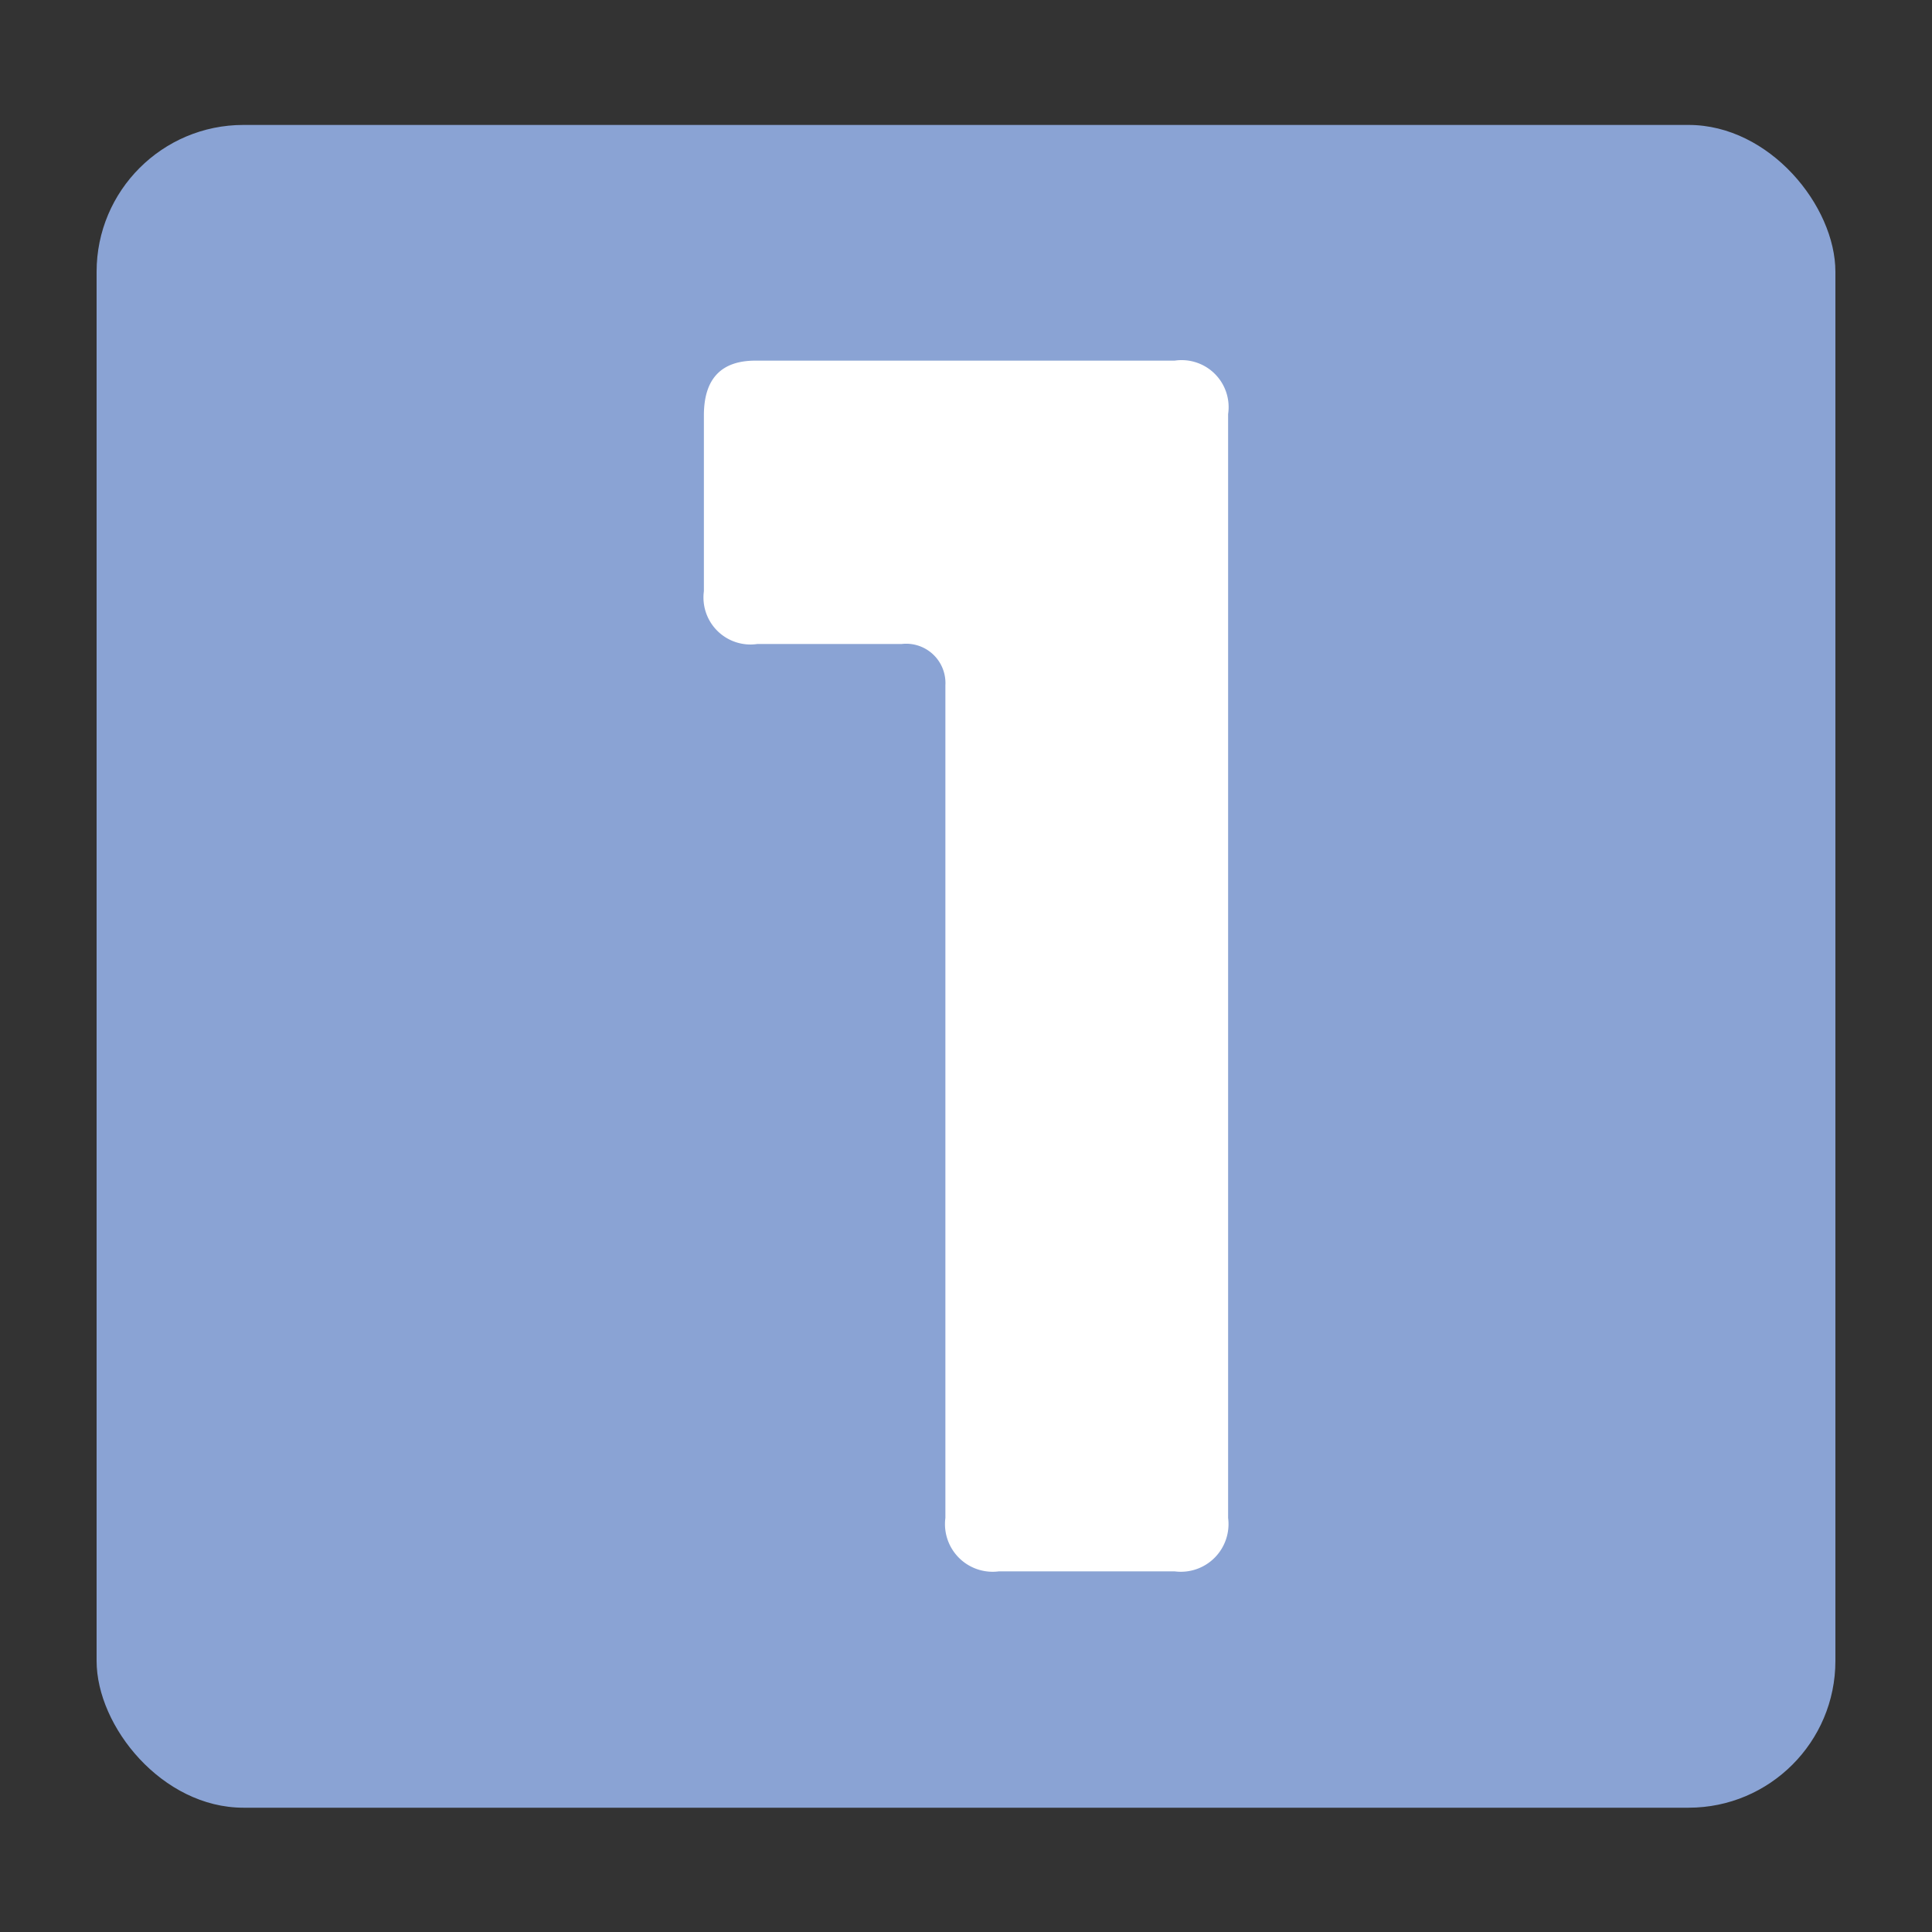
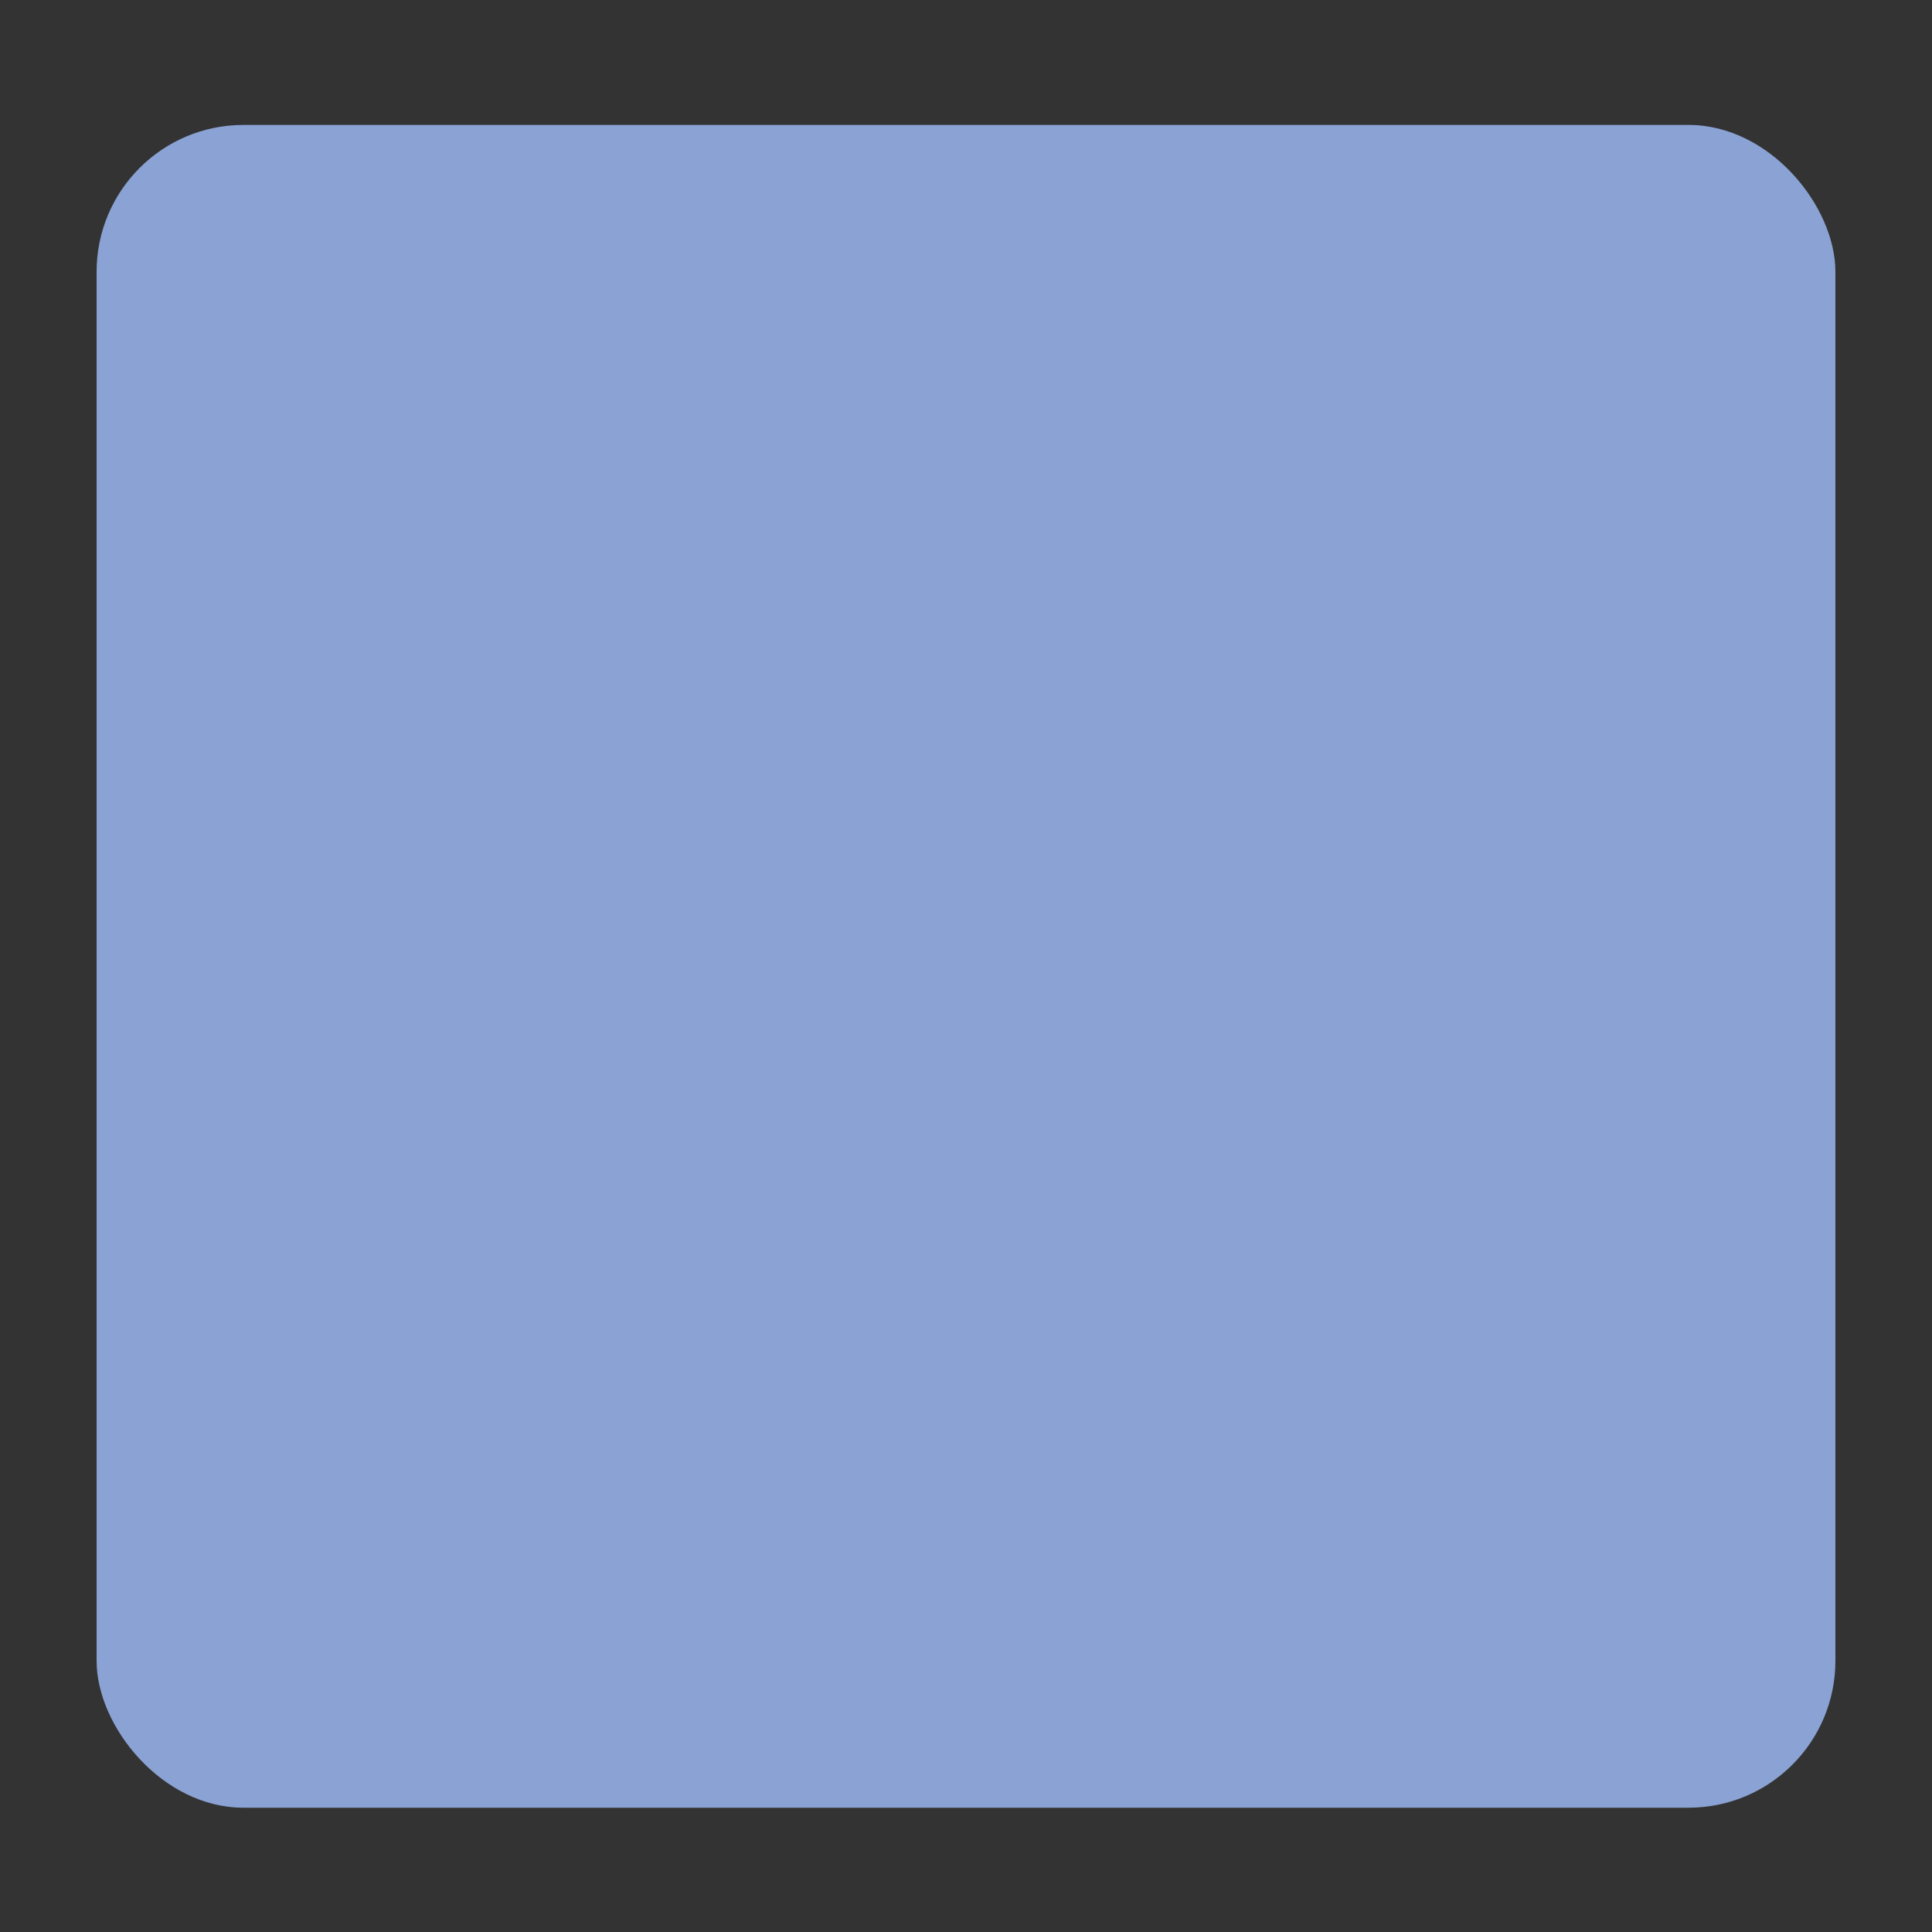
<svg xmlns="http://www.w3.org/2000/svg" id="圖層_1" data-name="圖層 1" viewBox="0 0 30 30">
  <rect x="0" y="0" width="30" height="30" fill="#333333" stroke="none" />
  <defs>
    <style>.cls-1{fill:#8aa3d4;}.cls-2{fill:#fff;}</style>
  </defs>
  <rect class="cls-1" x="1.5" y="1.94" width="27" height="26.13" rx="2.28" />
-   <path class="cls-2" d="M10.93,6.45c0-.57.27-.85.8-.85h6.51a.73.73,0,0,1,.83.83V23.57a.74.74,0,0,1-.83.83H15.51a.74.74,0,0,1-.83-.83V10.64A.61.61,0,0,0,14,10H11.76a.73.73,0,0,1-.83-.82Z" />
</svg>